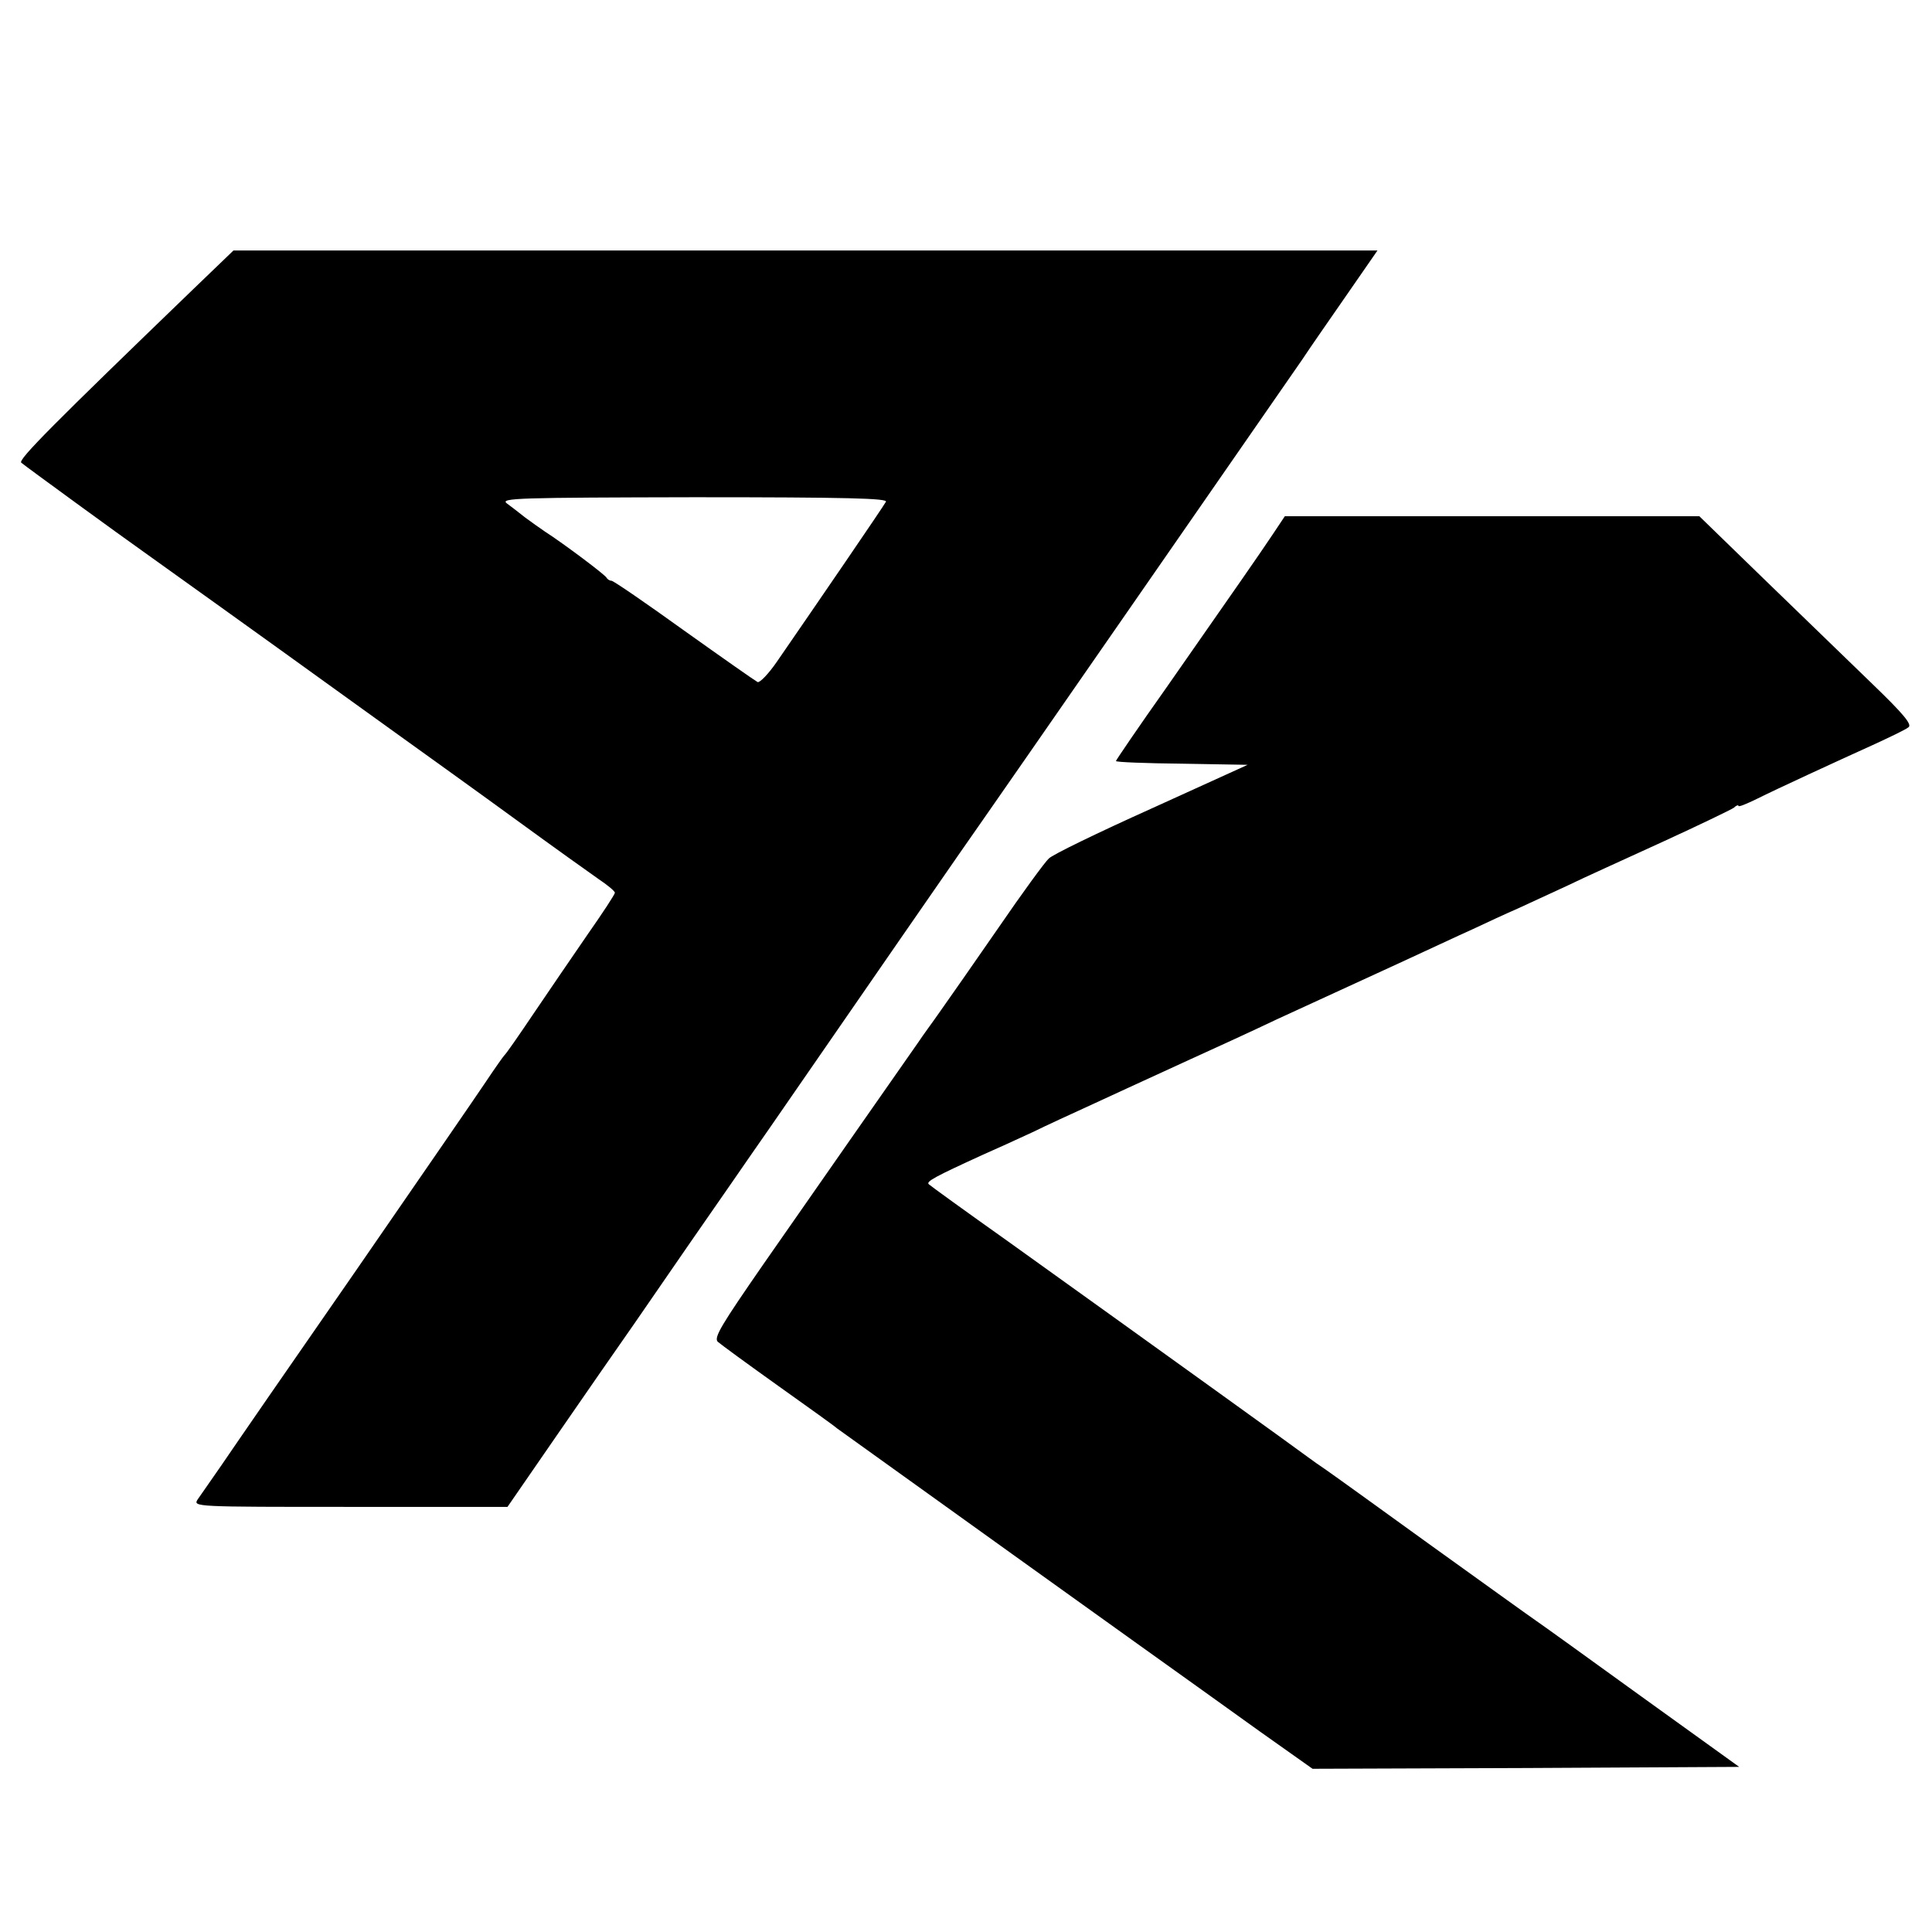
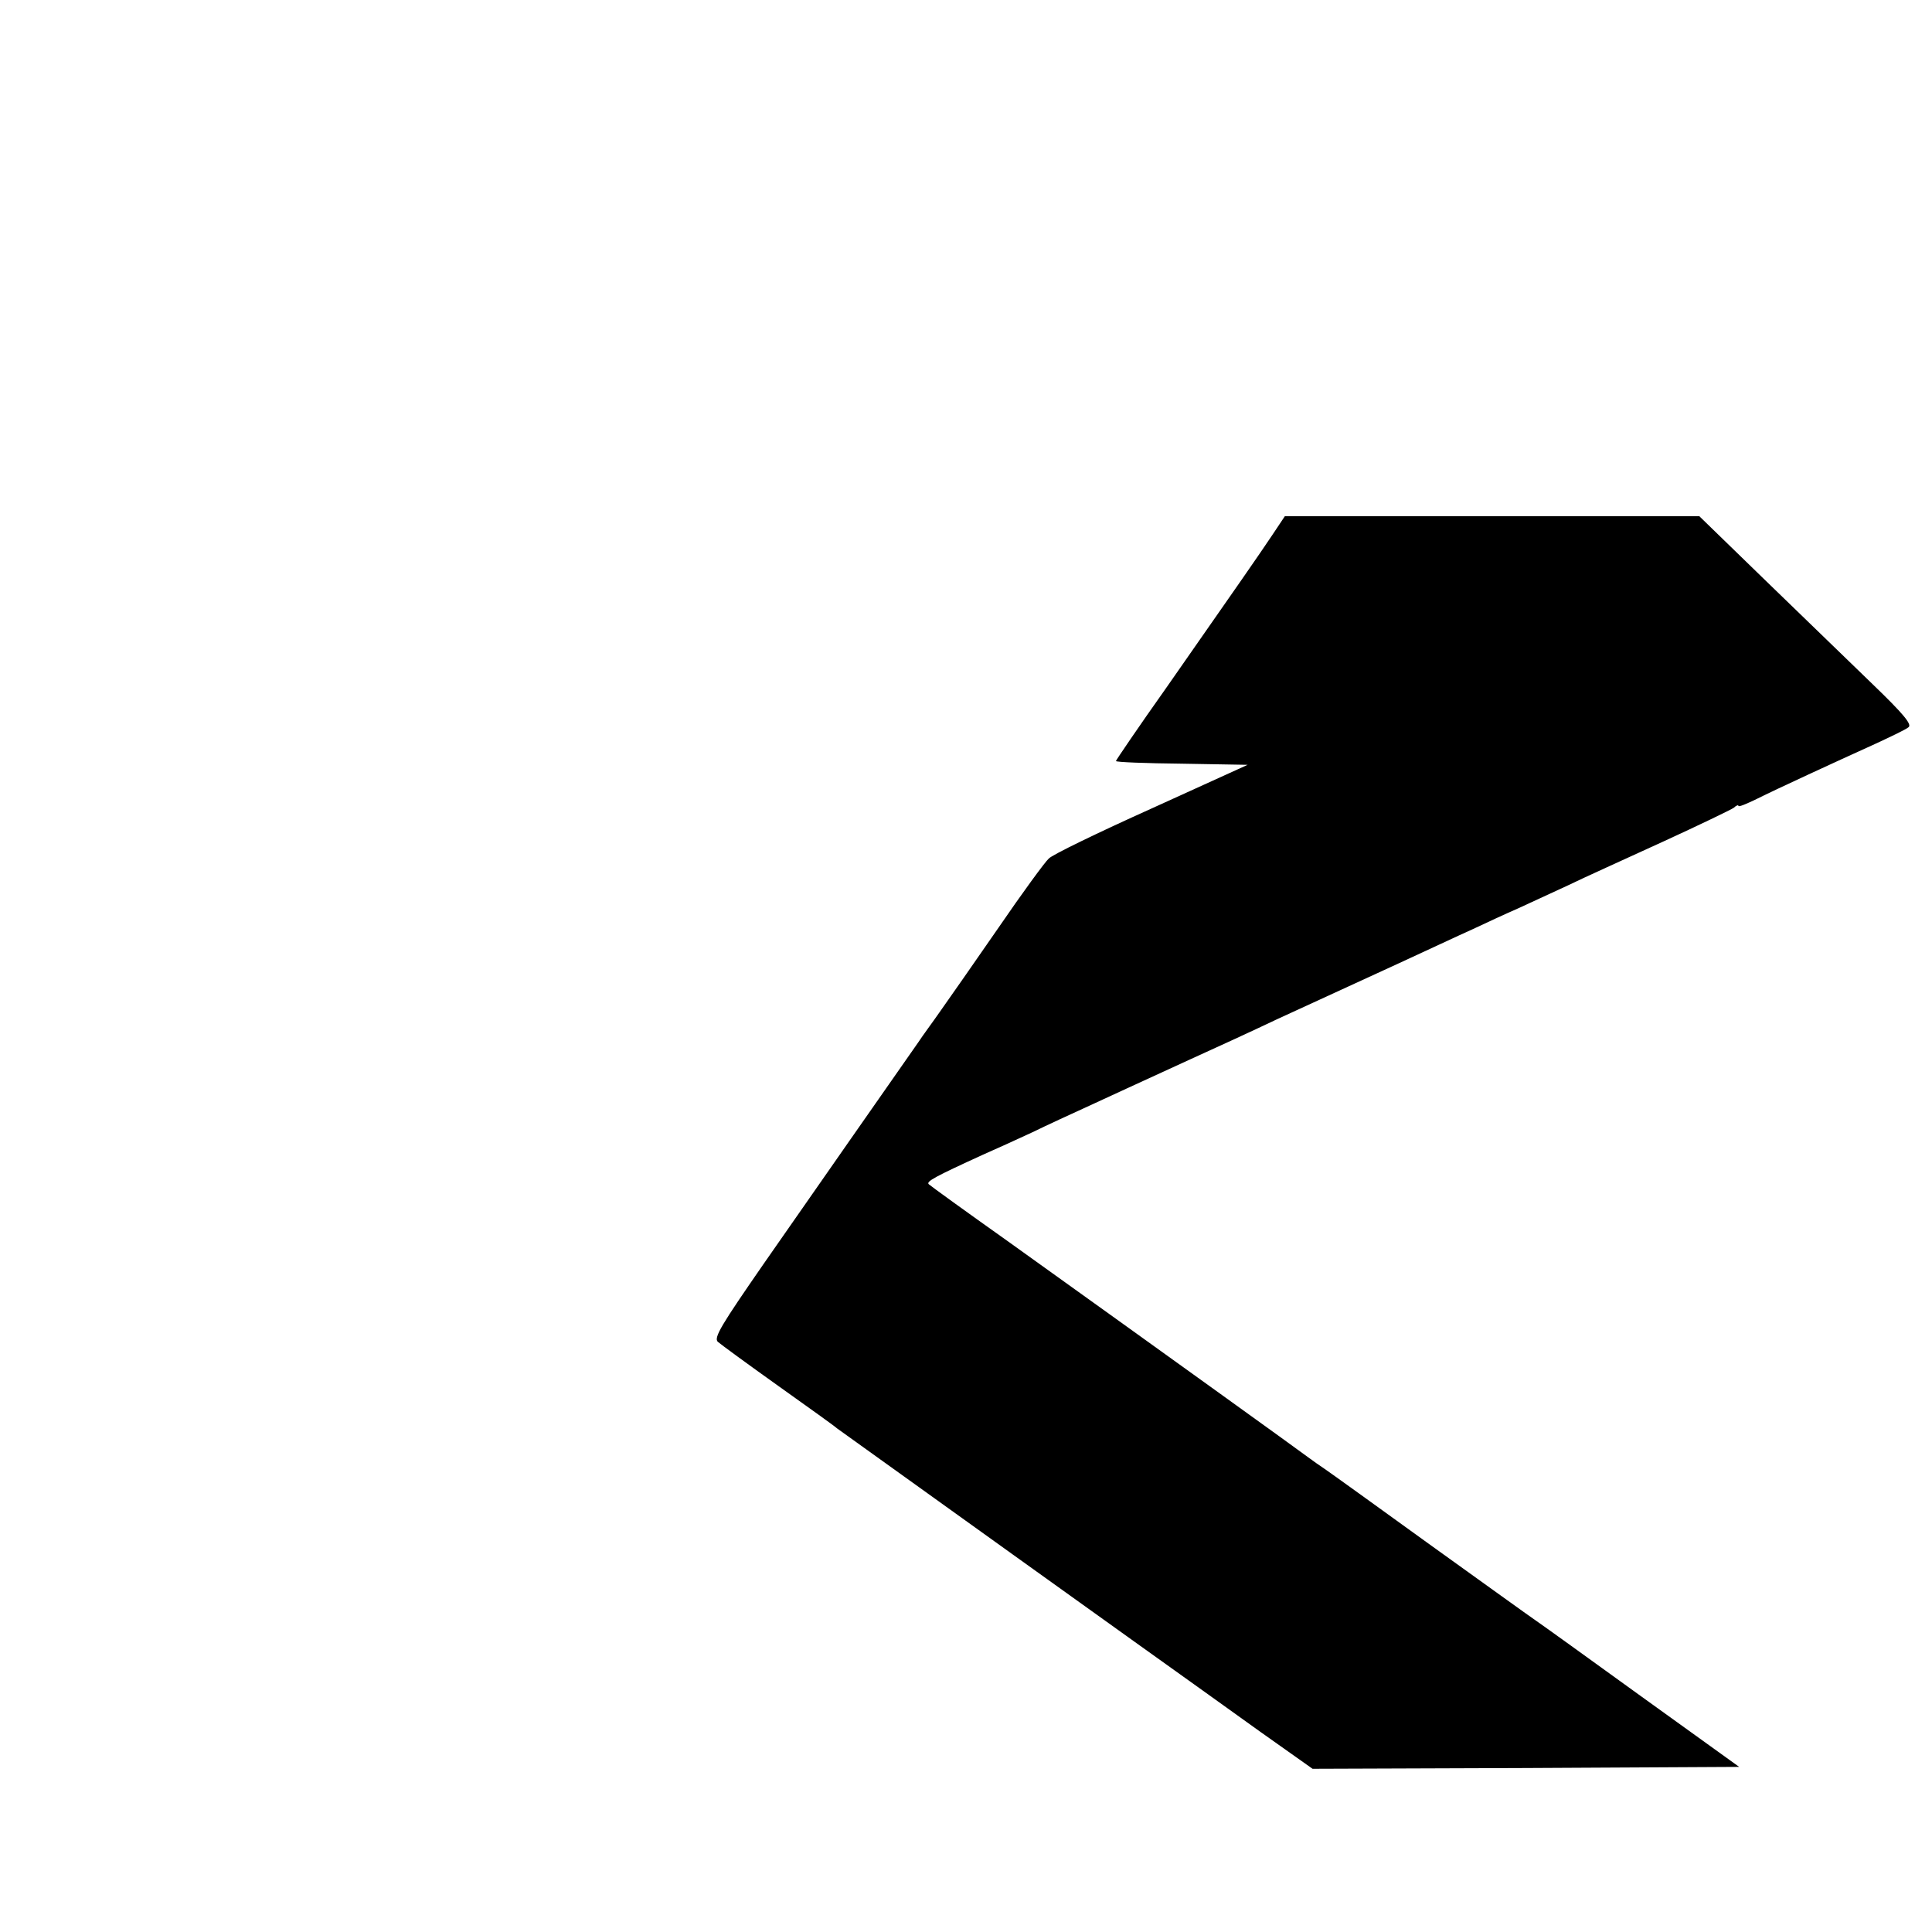
<svg xmlns="http://www.w3.org/2000/svg" version="1.0" width="509pt" height="509pt" viewBox="0 0 509 509" preserveAspectRatio="xMidYMid meet">
  <g transform="translate(0,509) scale(0.1,-0.1)" fill="#000000" stroke="none">
-     <path d="M510 4329 c-368 -355 -463 -450 -454 -458 9 -8 274 -201 317 -231 17 -12 384 -275 482 -346 11 -8 90 -65 175 -126 85 -61 234 -168 330 -238 96 -70 194 -140 217 -156 24 -16 43 -32 43 -36 0 -4 -32 -53 -72 -110 -39 -57 -103 -150 -142 -208 -39 -58 -73 -107 -77 -110 -3 -3 -25 -34 -49 -70 -24 -36 -179 -261 -344 -500 -166 -239 -324 -468 -351 -508 -28 -40 -56 -81 -64 -92 -13 -20 -10 -20 401 -20 l415 0 129 187 c71 103 164 237 206 297 42 61 106 154 142 206 36 52 86 124 111 160 25 36 71 103 104 150 178 258 552 799 571 825 20 28 680 980 831 1198 19 29 72 105 117 170 l81 117 -1507 0 -1507 0 -105 -101z m1824 -561 c-9 -16 -178 -263 -287 -421 -22 -32 -45 -56 -51 -54 -6 3 -93 64 -194 136 -100 72 -186 131 -191 131 -5 0 -11 4 -13 8 -3 7 -109 87 -163 122 -13 9 -36 25 -52 37 -15 12 -37 29 -48 37 -18 14 33 15 493 16 408 0 512 -3 506 -12z" />
-     <path d="M3353 3682 c-36 -54 -96 -140 -281 -405 -73 -103 -132 -190 -132 -192 0 -3 78 -6 174 -7 l173 -3 -253 -115 c-140 -63 -262 -122 -271 -132 -10 -9 -70 -91 -133 -183 -63 -91 -132 -190 -152 -218 -20 -29 -47 -65 -58 -82 -56 -80 -290 -415 -409 -586 -110 -159 -131 -193 -120 -204 8 -7 79 -59 159 -116 80 -57 150 -107 155 -112 12 -9 906 -650 950 -681 17 -12 91 -65 166 -119 l137 -97 562 2 562 3 -257 185 c-141 102 -266 192 -278 200 -12 8 -137 98 -279 200 -141 102 -266 192 -278 200 -12 8 -32 22 -44 31 -21 16 -403 291 -791 569 -110 78 -204 146 -208 150 -8 7 16 20 143 78 30 13 89 40 130 59 41 20 102 48 135 63 33 15 85 39 115 53 144 66 211 97 275 126 39 18 93 43 120 56 54 25 115 53 320 147 72 33 159 74 195 90 36 17 90 42 120 55 30 14 89 41 130 60 41 20 154 71 250 115 96 44 181 85 188 90 6 6 12 8 12 5 0 -4 21 5 48 18 54 27 204 96 312 145 41 19 81 38 88 44 10 7 -12 34 -95 114 -59 57 -186 180 -282 273 l-174 169 -546 0 -546 0 -32 -48z" />
+     <path d="M3353 3682 c-36 -54 -96 -140 -281 -405 -73 -103 -132 -190 -132 -192 0 -3 78 -6 174 -7 l173 -3 -253 -115 c-140 -63 -262 -122 -271 -132 -10 -9 -70 -91 -133 -183 -63 -91 -132 -190 -152 -218 -20 -29 -47 -65 -58 -82 -56 -80 -290 -415 -409 -586 -110 -159 -131 -193 -120 -204 8 -7 79 -59 159 -116 80 -57 150 -107 155 -112 12 -9 906 -650 950 -681 17 -12 91 -65 166 -119 l137 -97 562 2 562 3 -257 185 c-141 102 -266 192 -278 200 -12 8 -137 98 -279 200 -141 102 -266 192 -278 200 -12 8 -32 22 -44 31 -21 16 -403 291 -791 569 -110 78 -204 146 -208 150 -8 7 16 20 143 78 30 13 89 40 130 59 41 20 102 48 135 63 33 15 85 39 115 53 144 66 211 97 275 126 39 18 93 43 120 56 54 25 115 53 320 147 72 33 159 74 195 90 36 17 90 42 120 55 30 14 89 41 130 60 41 20 154 71 250 115 96 44 181 85 188 90 6 6 12 8 12 5 0 -4 21 5 48 18 54 27 204 96 312 145 41 19 81 38 88 44 10 7 -12 34 -95 114 -59 57 -186 180 -282 273 l-174 169 -546 0 -546 0 -32 -48" />
  </g>
</svg>